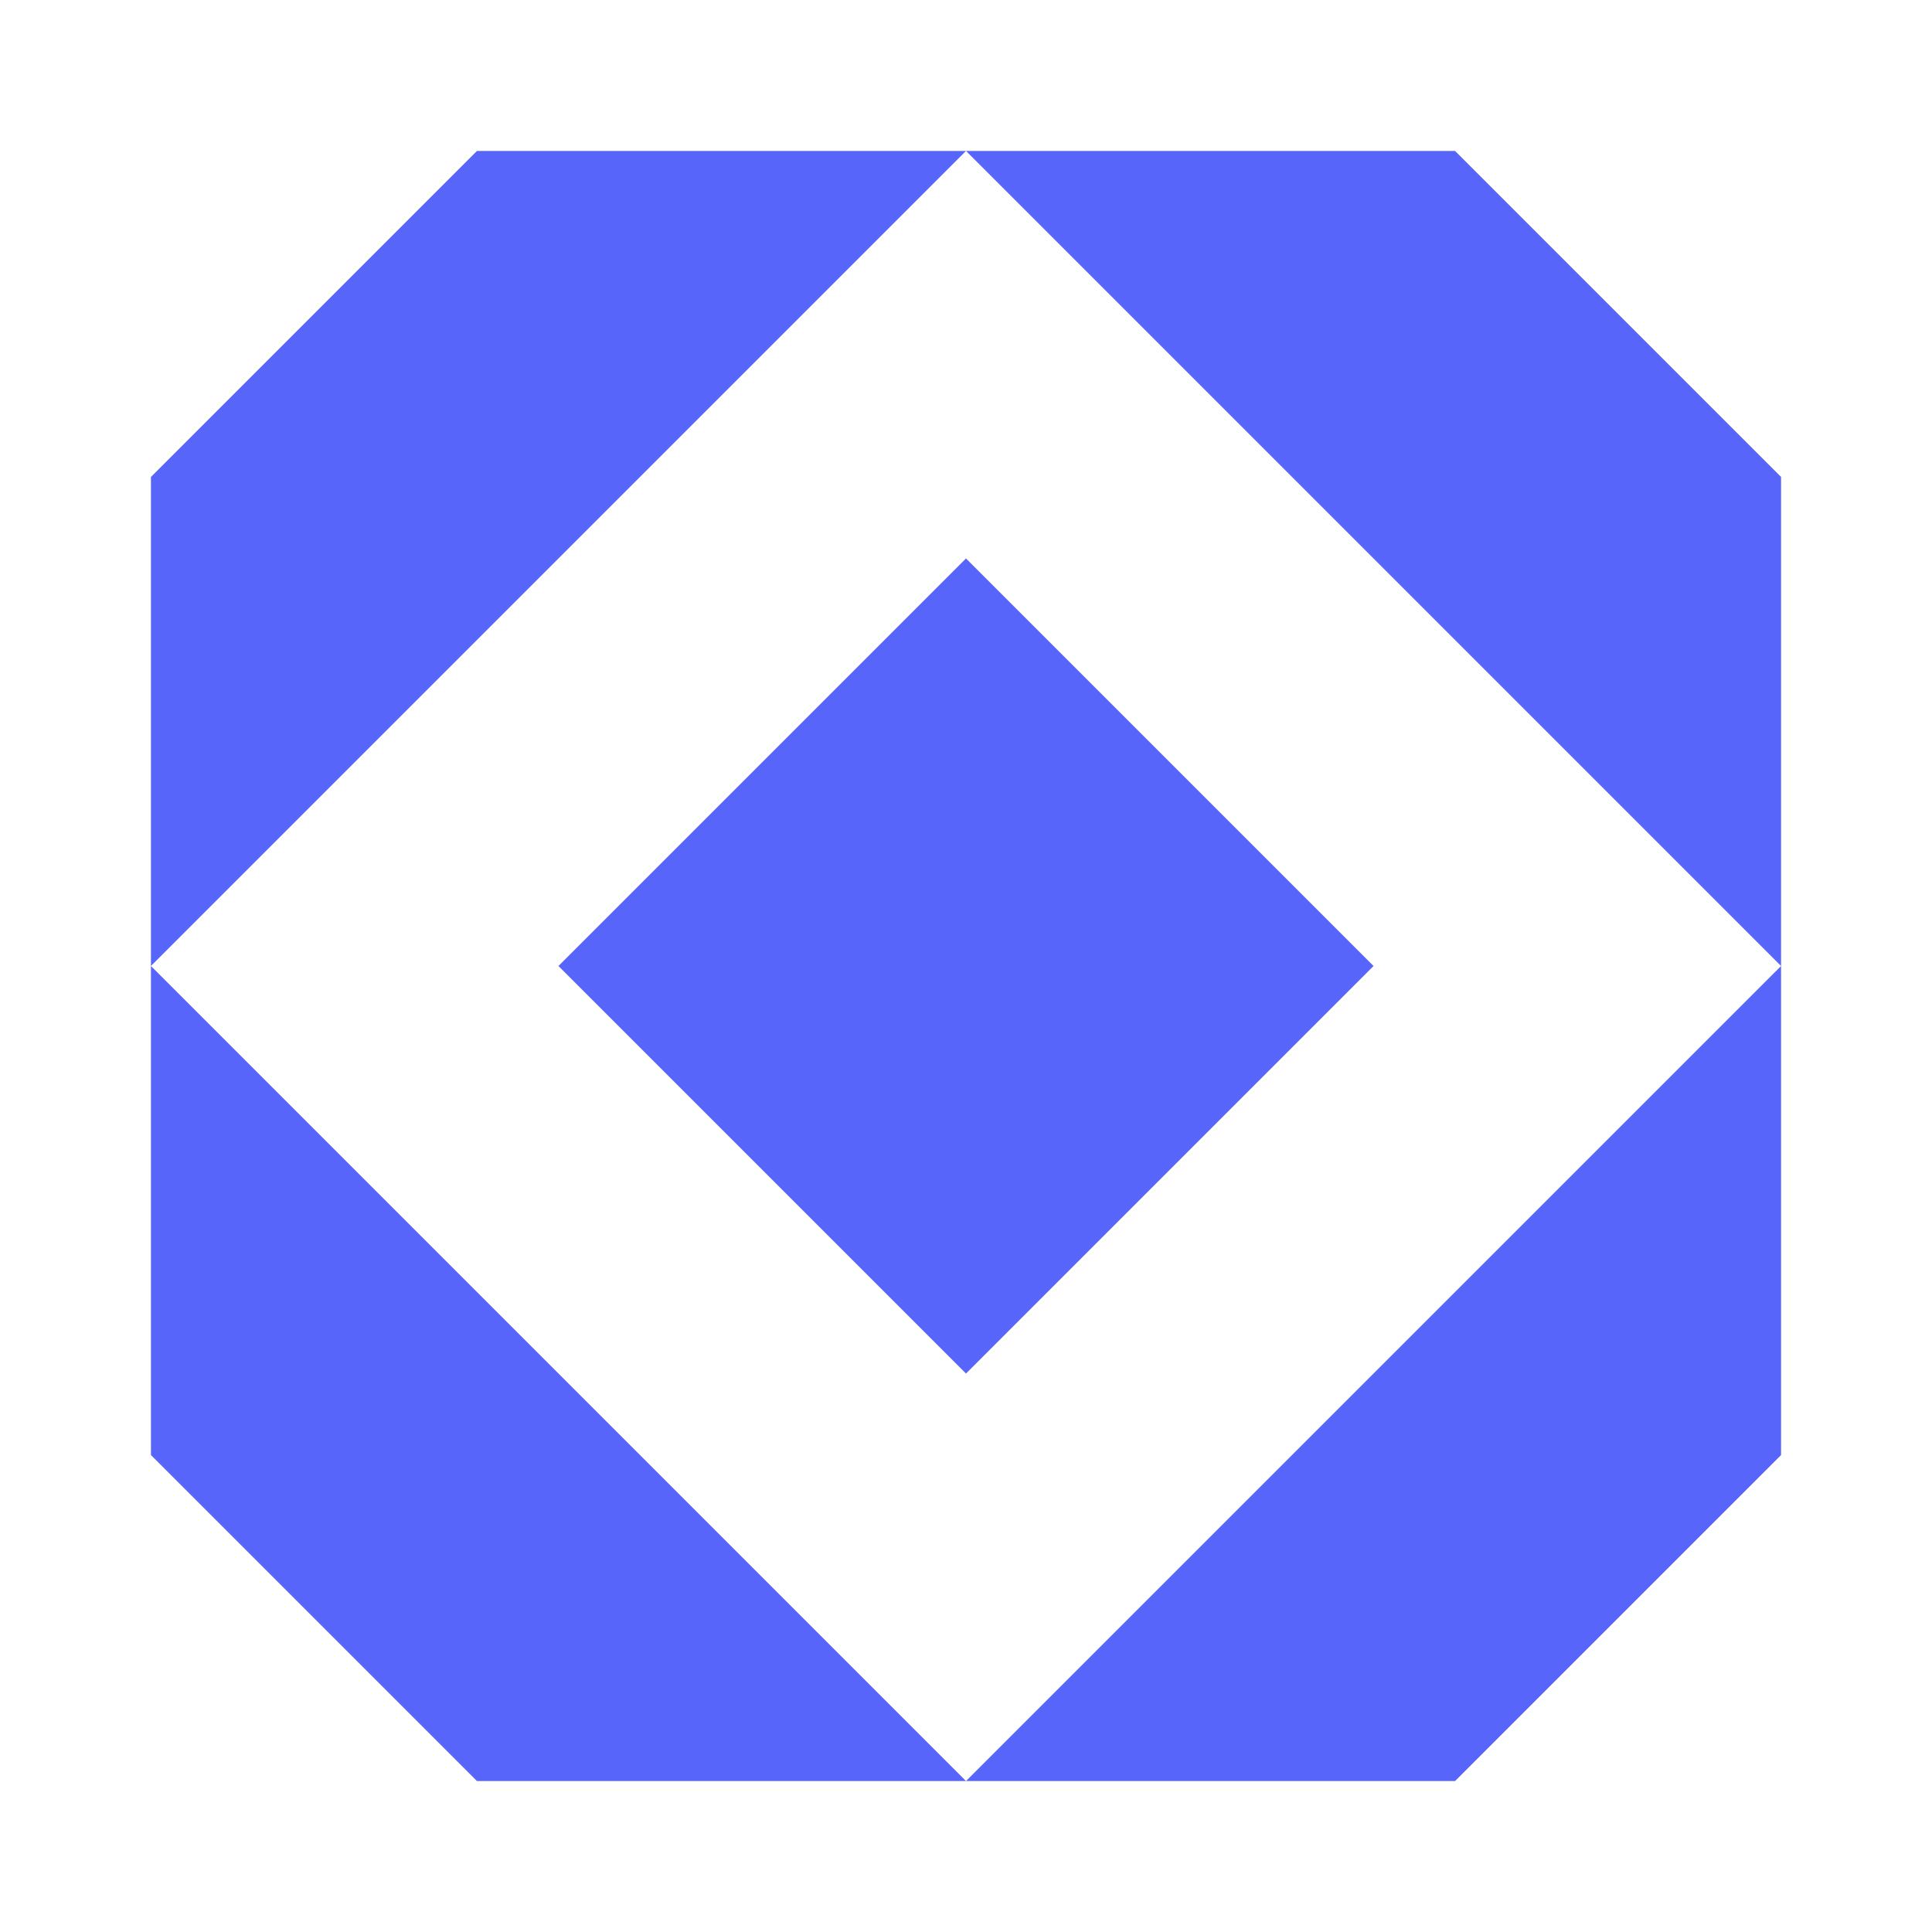
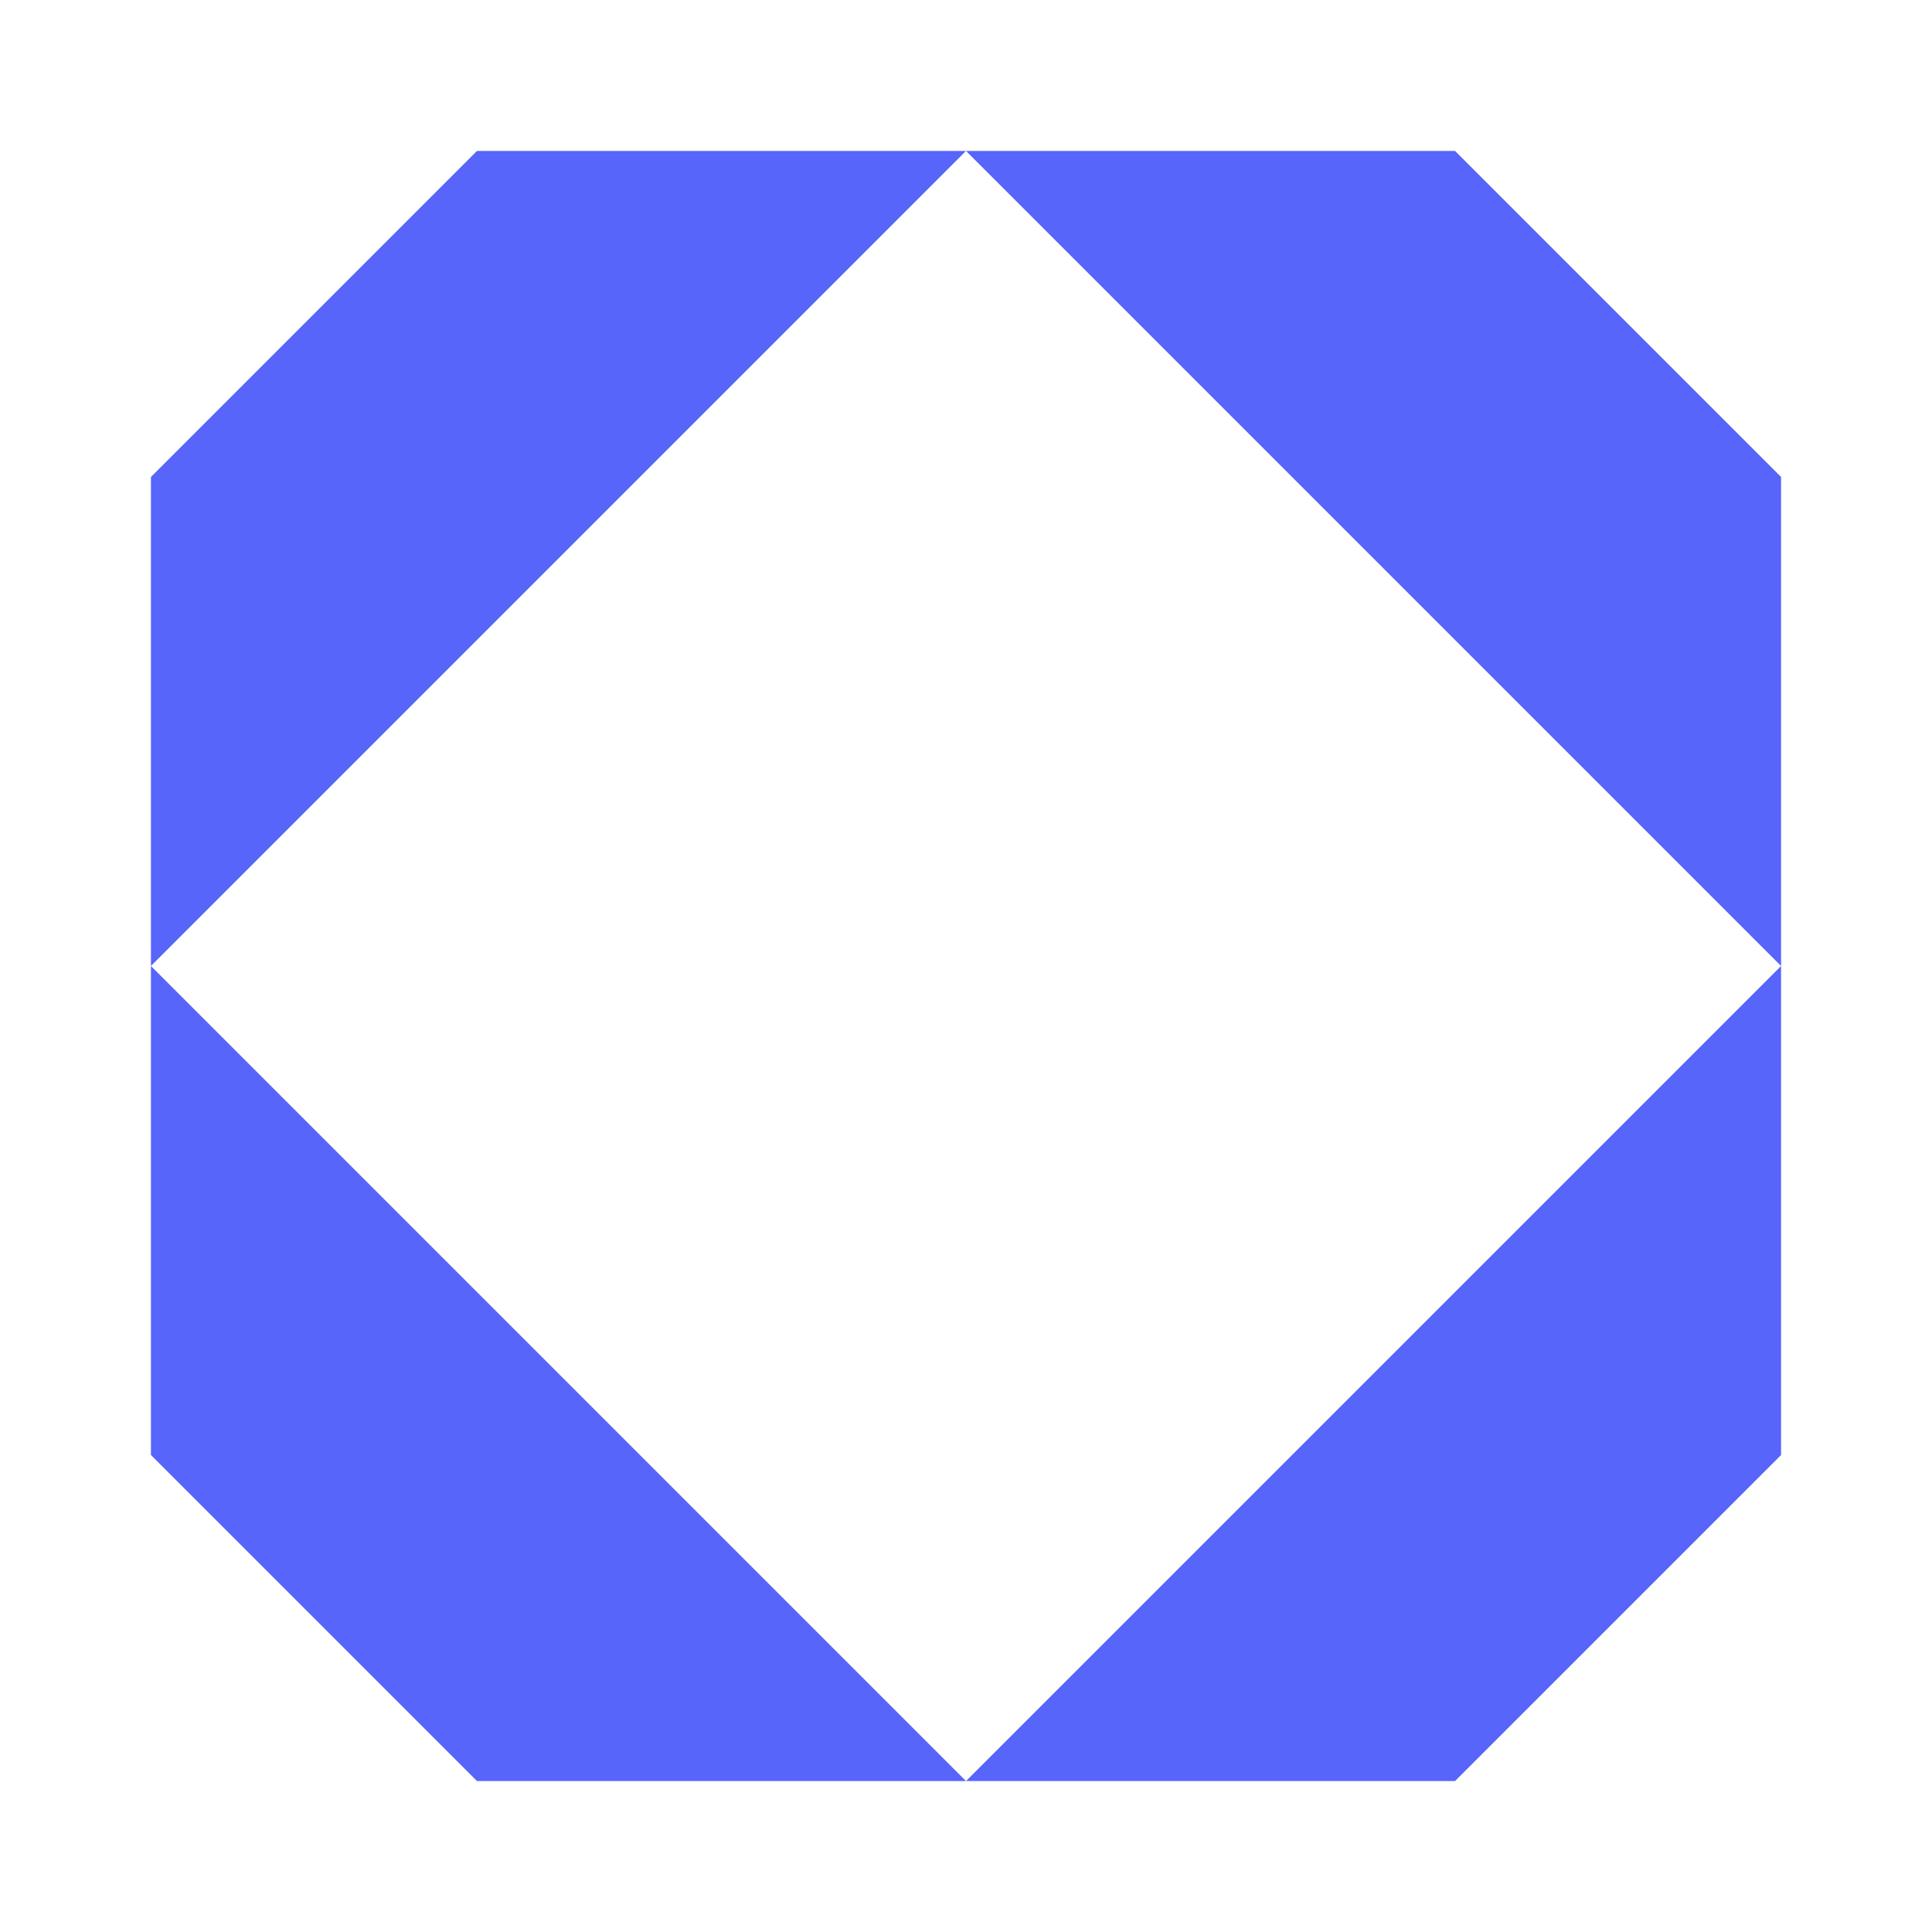
<svg xmlns="http://www.w3.org/2000/svg" width="64" height="64" viewBox="0 0 64 64" fill="none">
  <path d="M59 15.8V32L32 5H48.2L59 15.8Z" fill="#5765FA" />
  <path d="M32 59L59 32V48.2L48.2 59H32Z" fill="#5765FA" />
  <path d="M5 32L32 59H15.8L5 48.2V32Z" fill="#5765FA" />
  <path d="M5 32V15.8L15.8 5H32L5 32Z" fill="#5765FA" />
-   <path d="M18.5 32L32 18.5L45.5 32L32 45.5L18.5 32Z" fill="#5765FA" />
</svg>